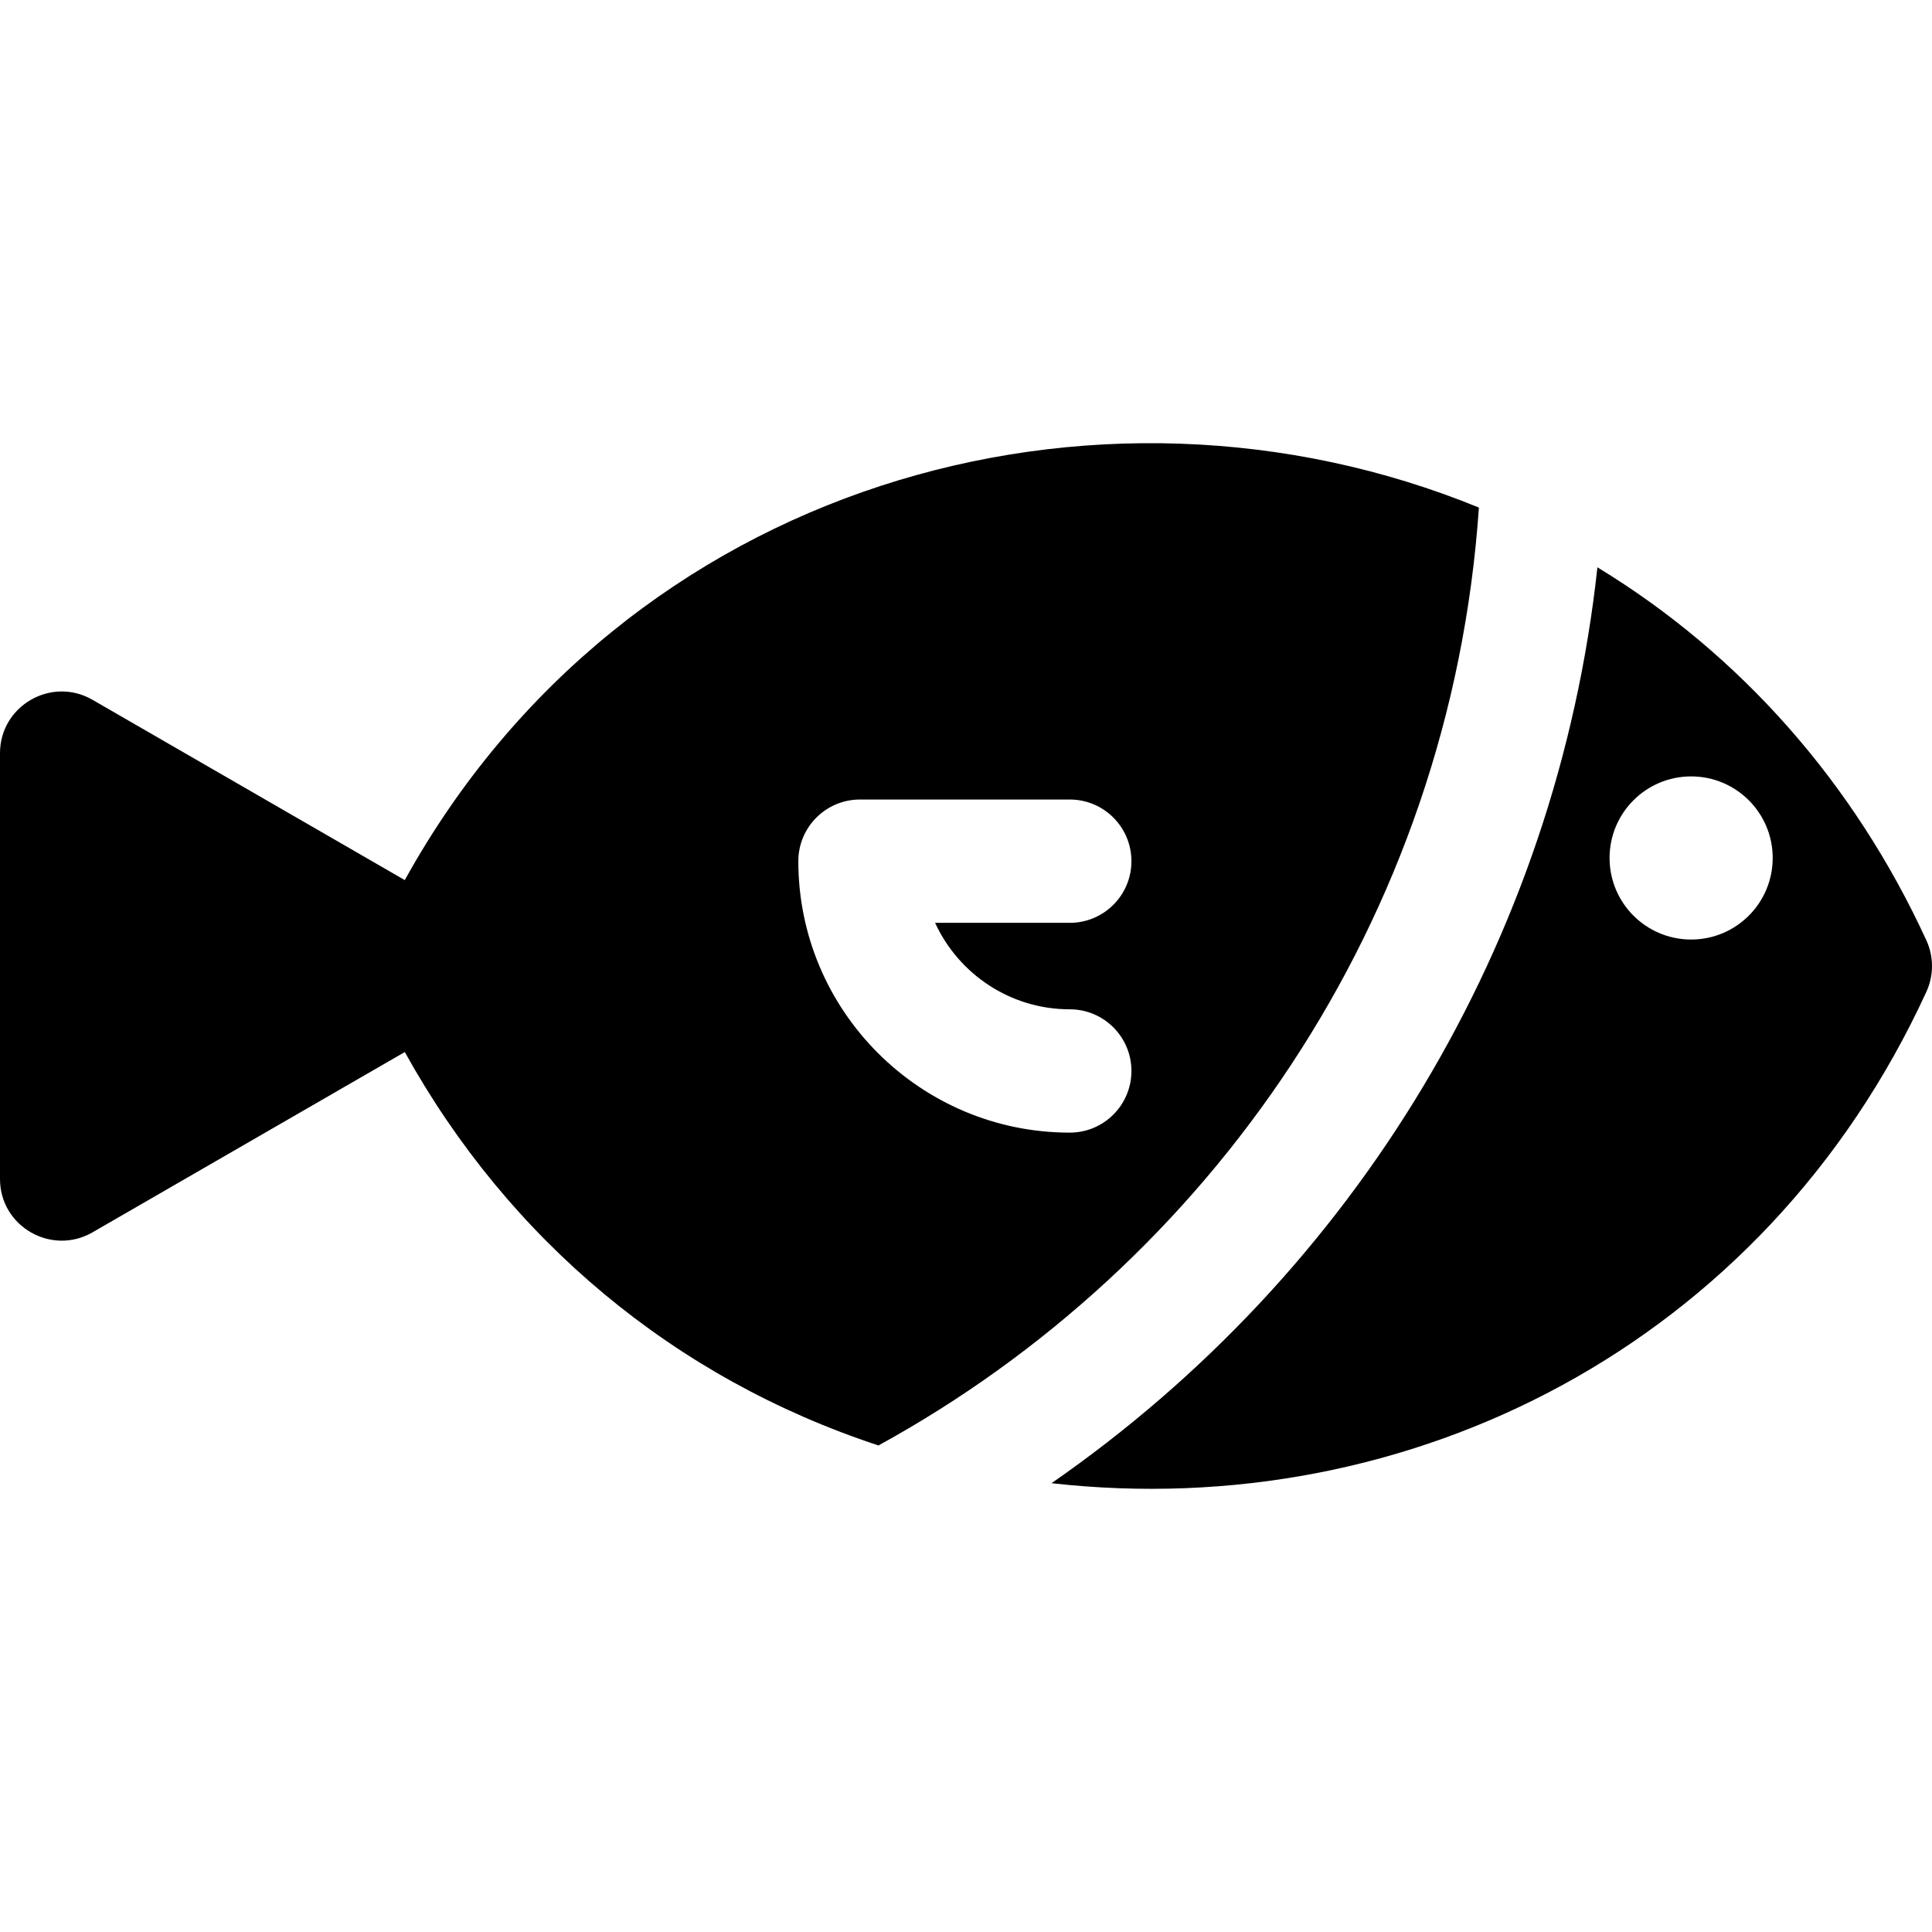
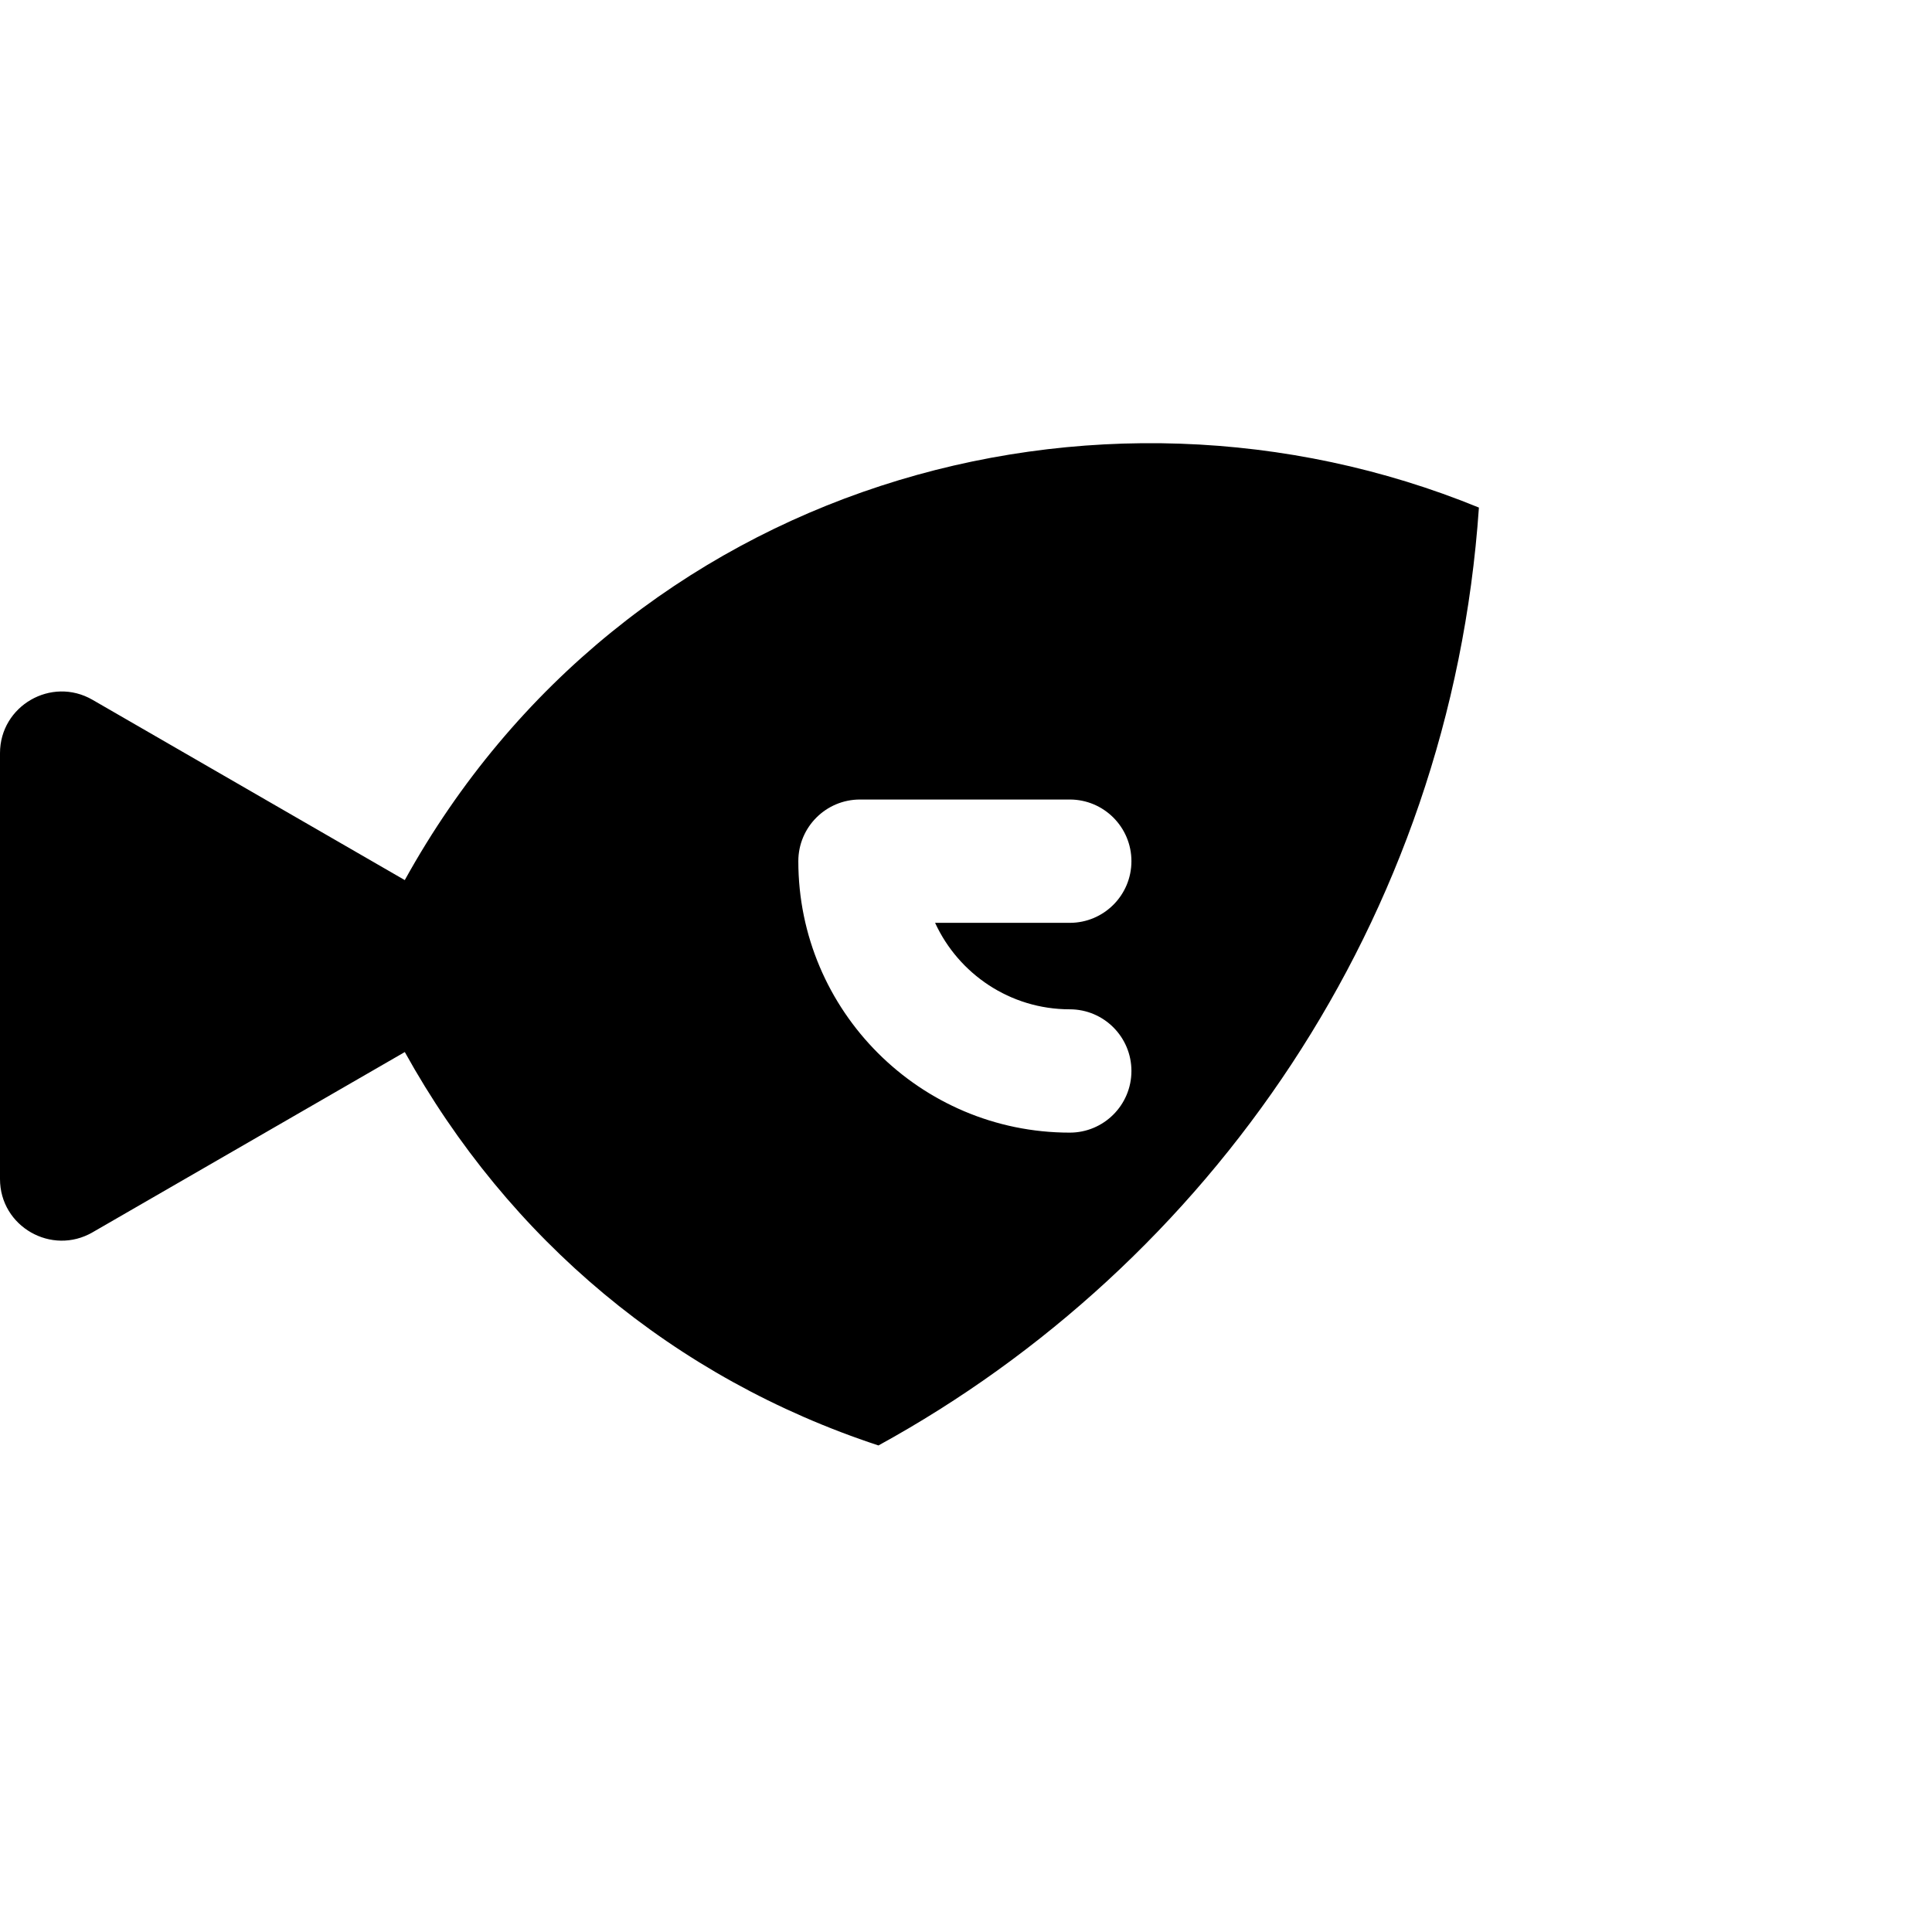
<svg xmlns="http://www.w3.org/2000/svg" fill="#000000" height="800px" width="800px" version="1.1" id="Layer_1" viewBox="0 0 512.001 512.001" xml:space="preserve">
  <g>
    <g>
      <path d="M107.271,233.235l-82.76-47.782C13.642,179.177,0,187.031,0,199.604v112.832c0,12.656,13.707,20.39,24.511,14.151    l82.766-47.785c27.523,49.689,71.462,86.483,125.525,104.257c87.264-47.844,151.601-138.772,159.125-248.549    C290.356,92.938,165.546,127.88,107.271,233.235z M283.501,267.478c9.024,0,16.34,7.316,16.34,16.34    c0,9.024-7.316,16.34-16.34,16.34c-39.666,0-71.936-32.27-71.936-71.936c0-9.024,7.316-16.34,16.34-16.34h55.596    c9.024,0,16.34,7.316,16.34,16.34c0,9.024-7.316,16.34-16.34,16.34H247.81C254.02,258.074,267.682,267.478,283.501,267.478z" />
    </g>
  </g>
  <g>
    <g>
-       <path d="M510.509,249.199c-19.093-41.567-49.186-75.718-87.027-98.761c-0.05-0.031-0.1-0.06-0.15-0.089    c-10.771,99.364-64.385,187.023-144.667,242.712c94.876,10.728,188.874-36.669,231.844-130.219    C512.498,258.511,512.498,253.53,510.509,249.199z M448.169,248.987c-11.938,0-21.616-9.678-21.616-21.616    s9.678-21.616,21.616-21.616c11.938,0,21.616,9.678,21.616,21.616S460.107,248.987,448.169,248.987z" />
-     </g>
+       </g>
  </g>
</svg>